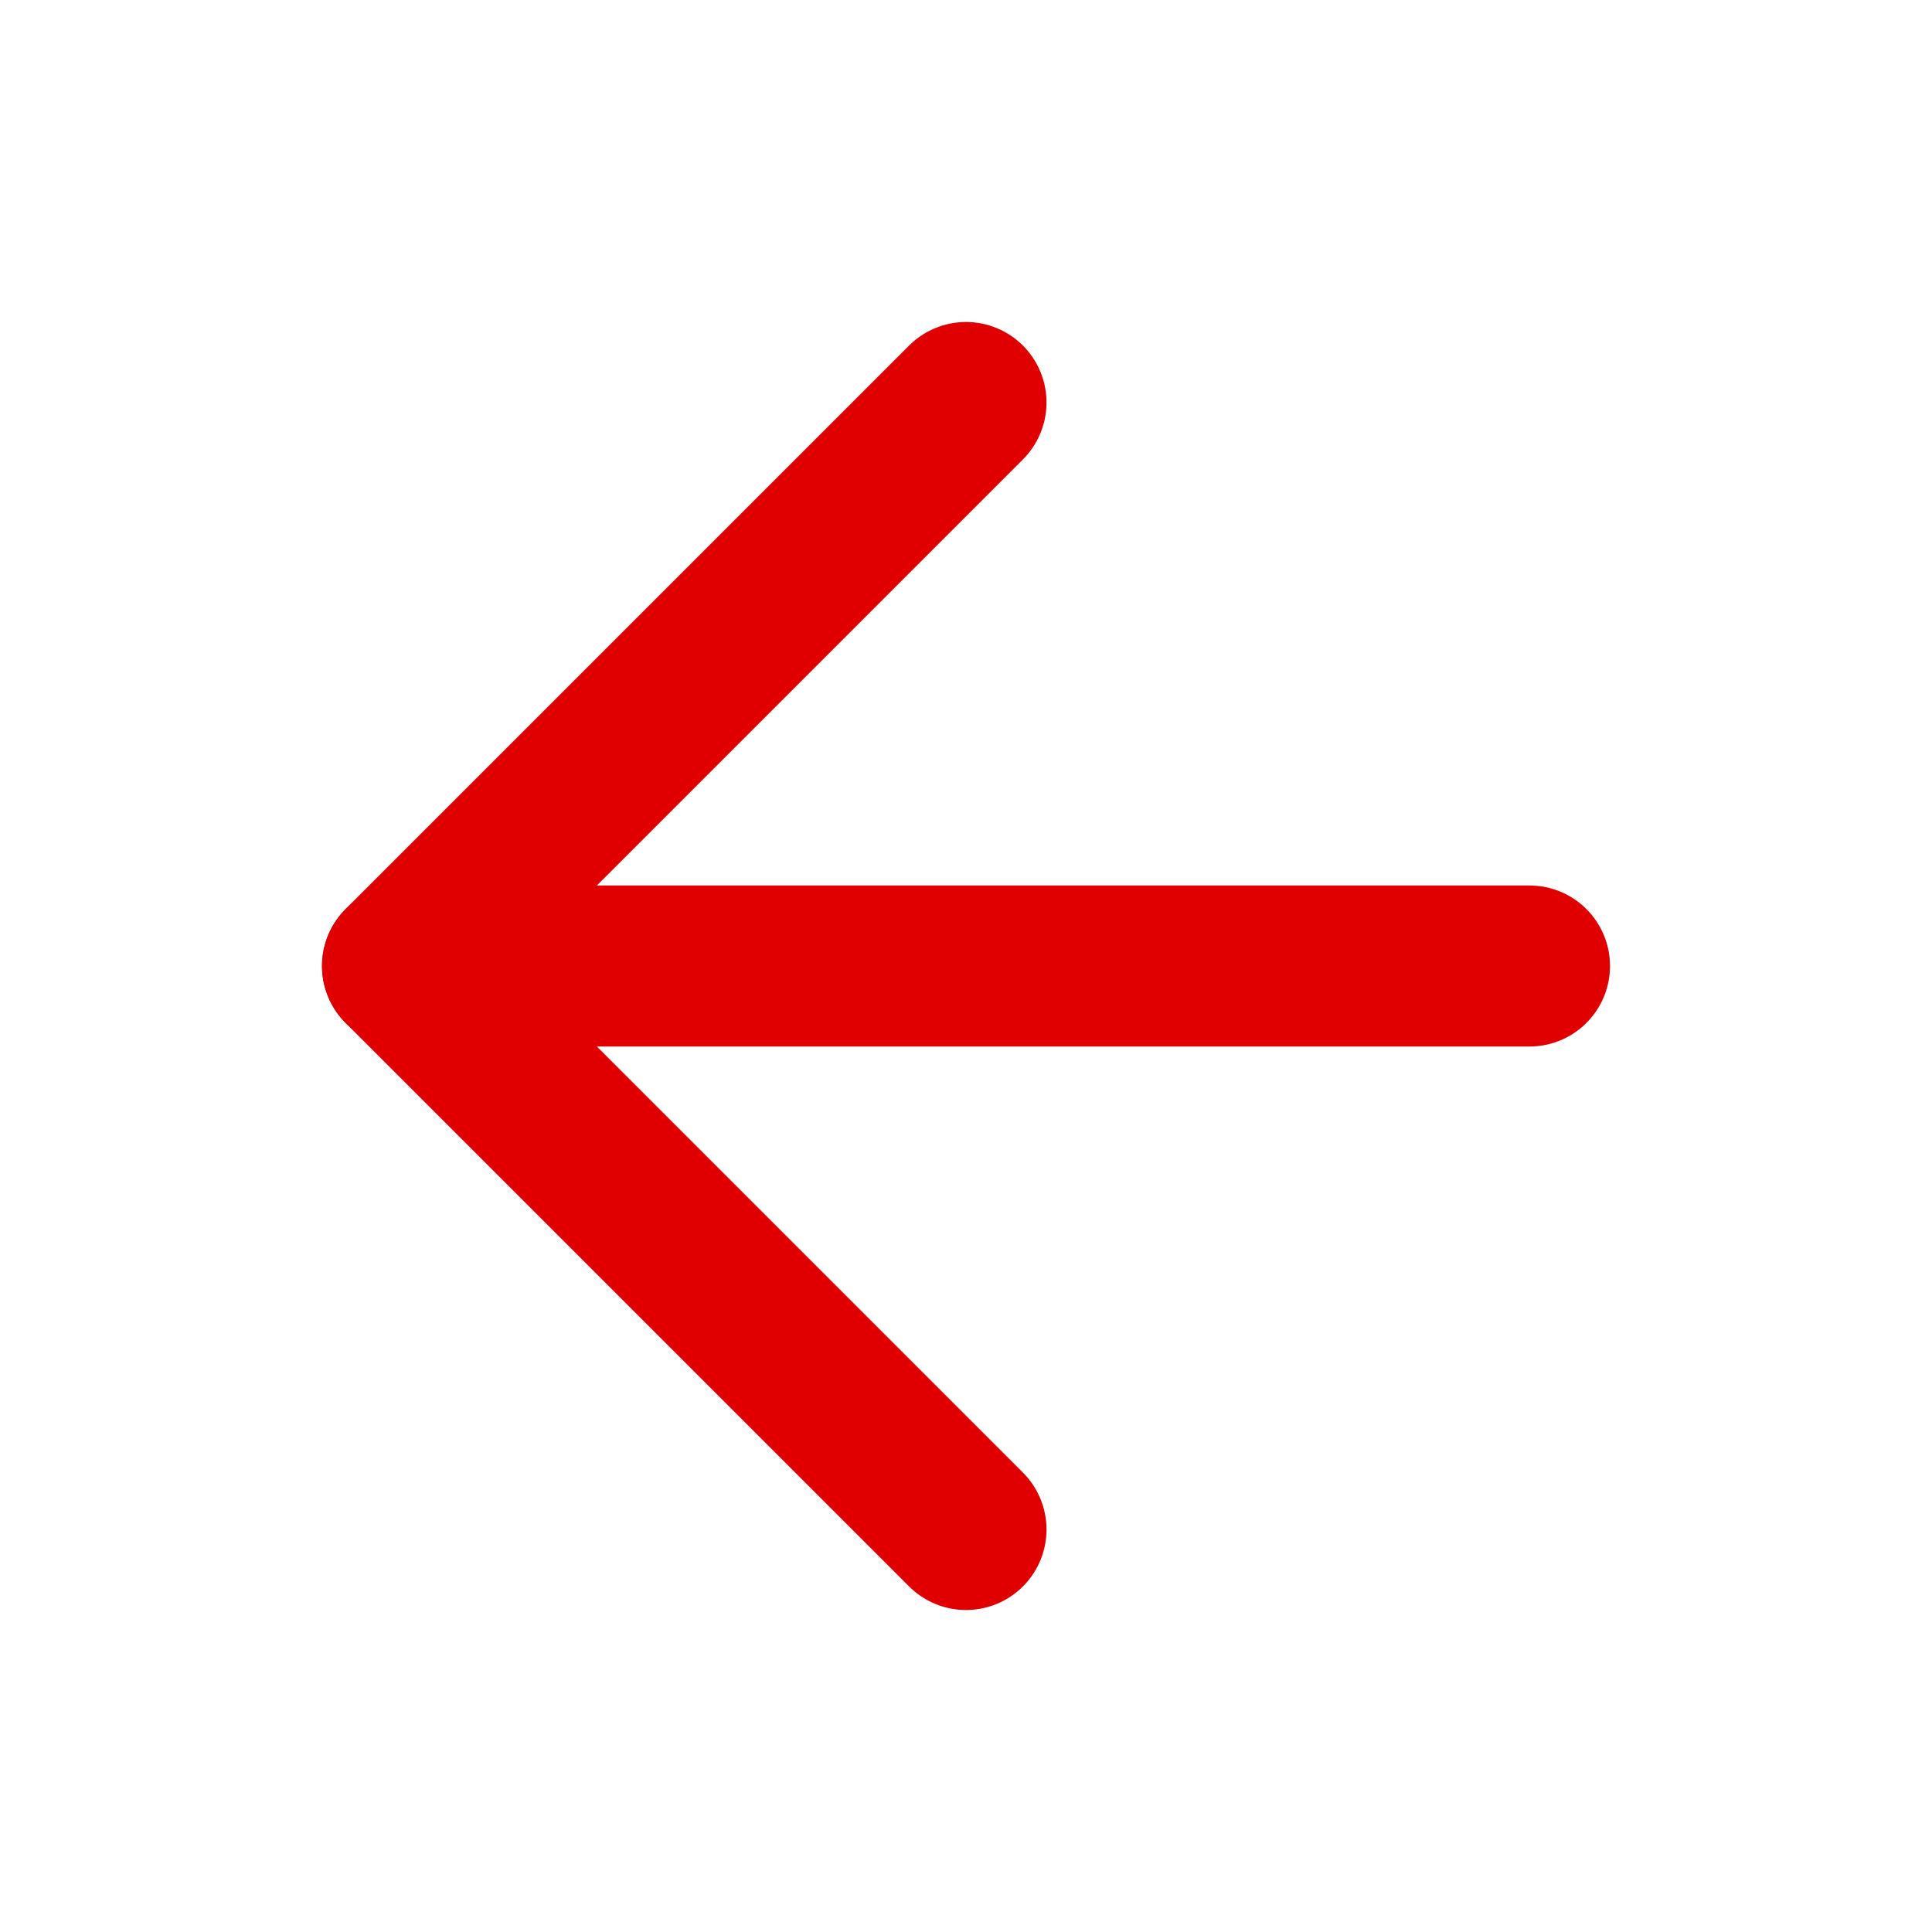
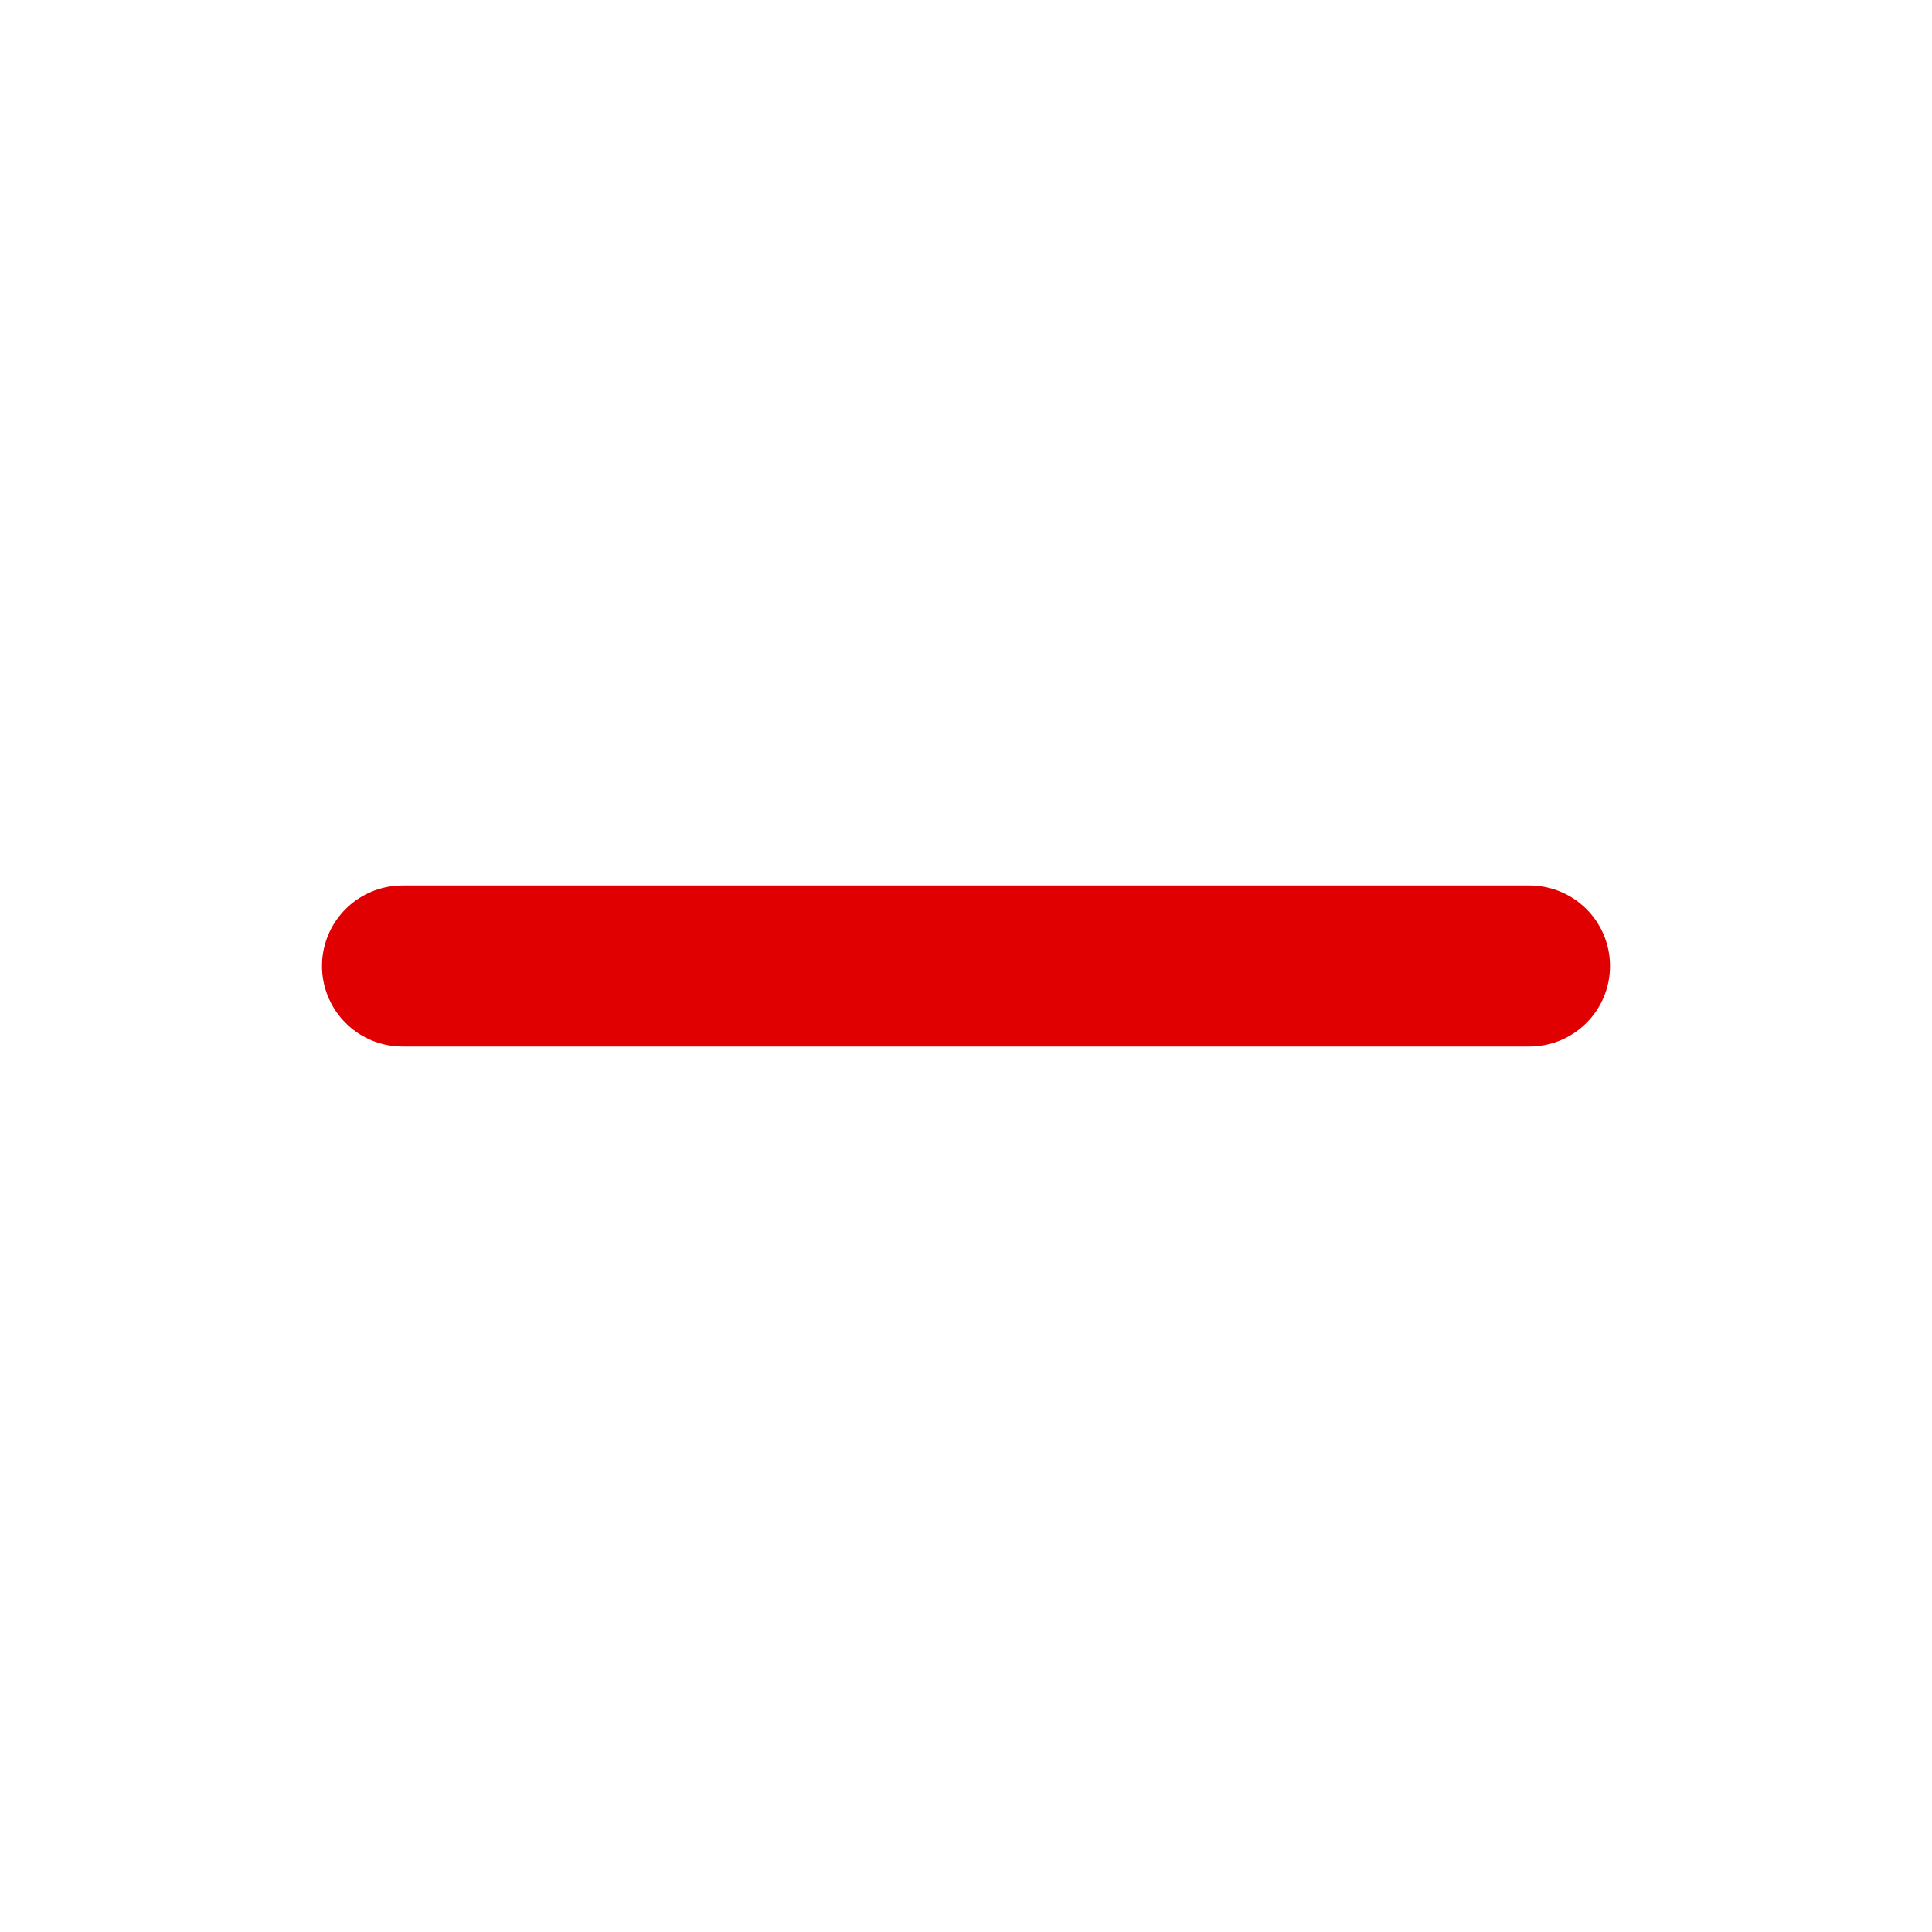
<svg xmlns="http://www.w3.org/2000/svg" width="24" height="24" viewBox="0 0 24 24" fill="none">
-   <path d="M12 19L5 12L12 5" stroke="#E10001" stroke-width="2" stroke-linecap="round" stroke-linejoin="round" />
  <path d="M19 12H5" stroke="#E10001" stroke-width="2" stroke-linecap="round" stroke-linejoin="round" />
</svg>